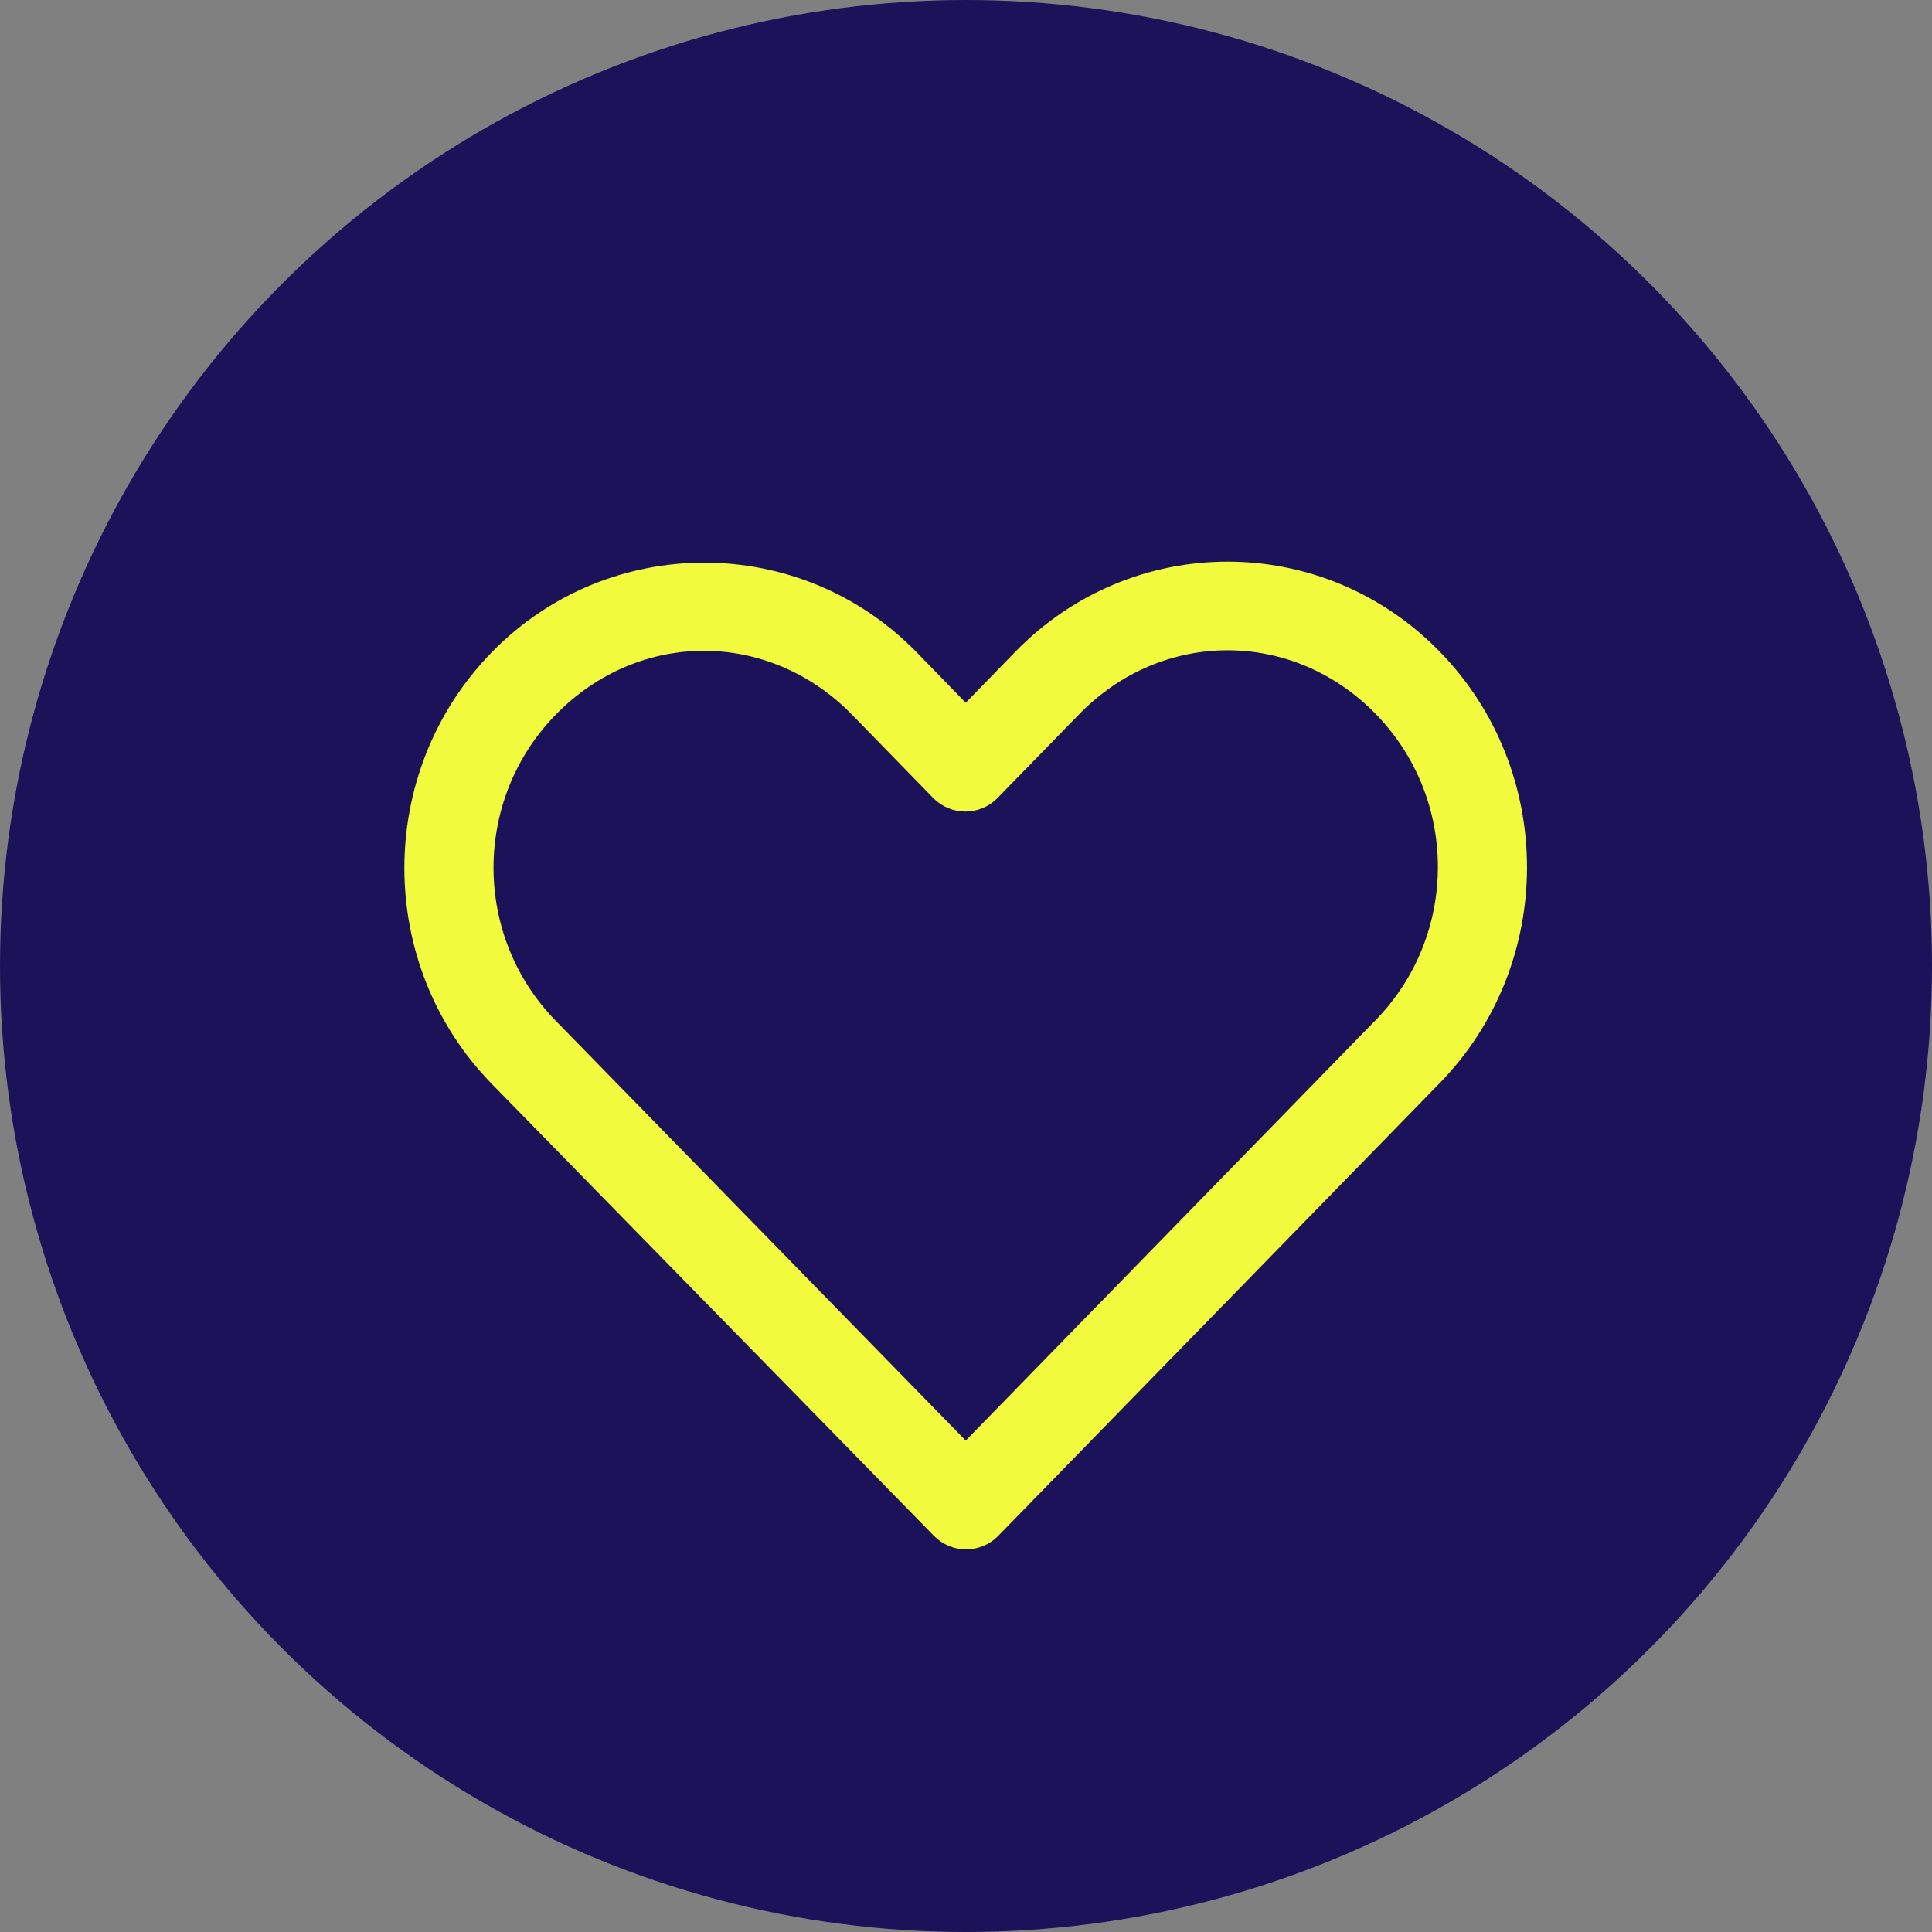
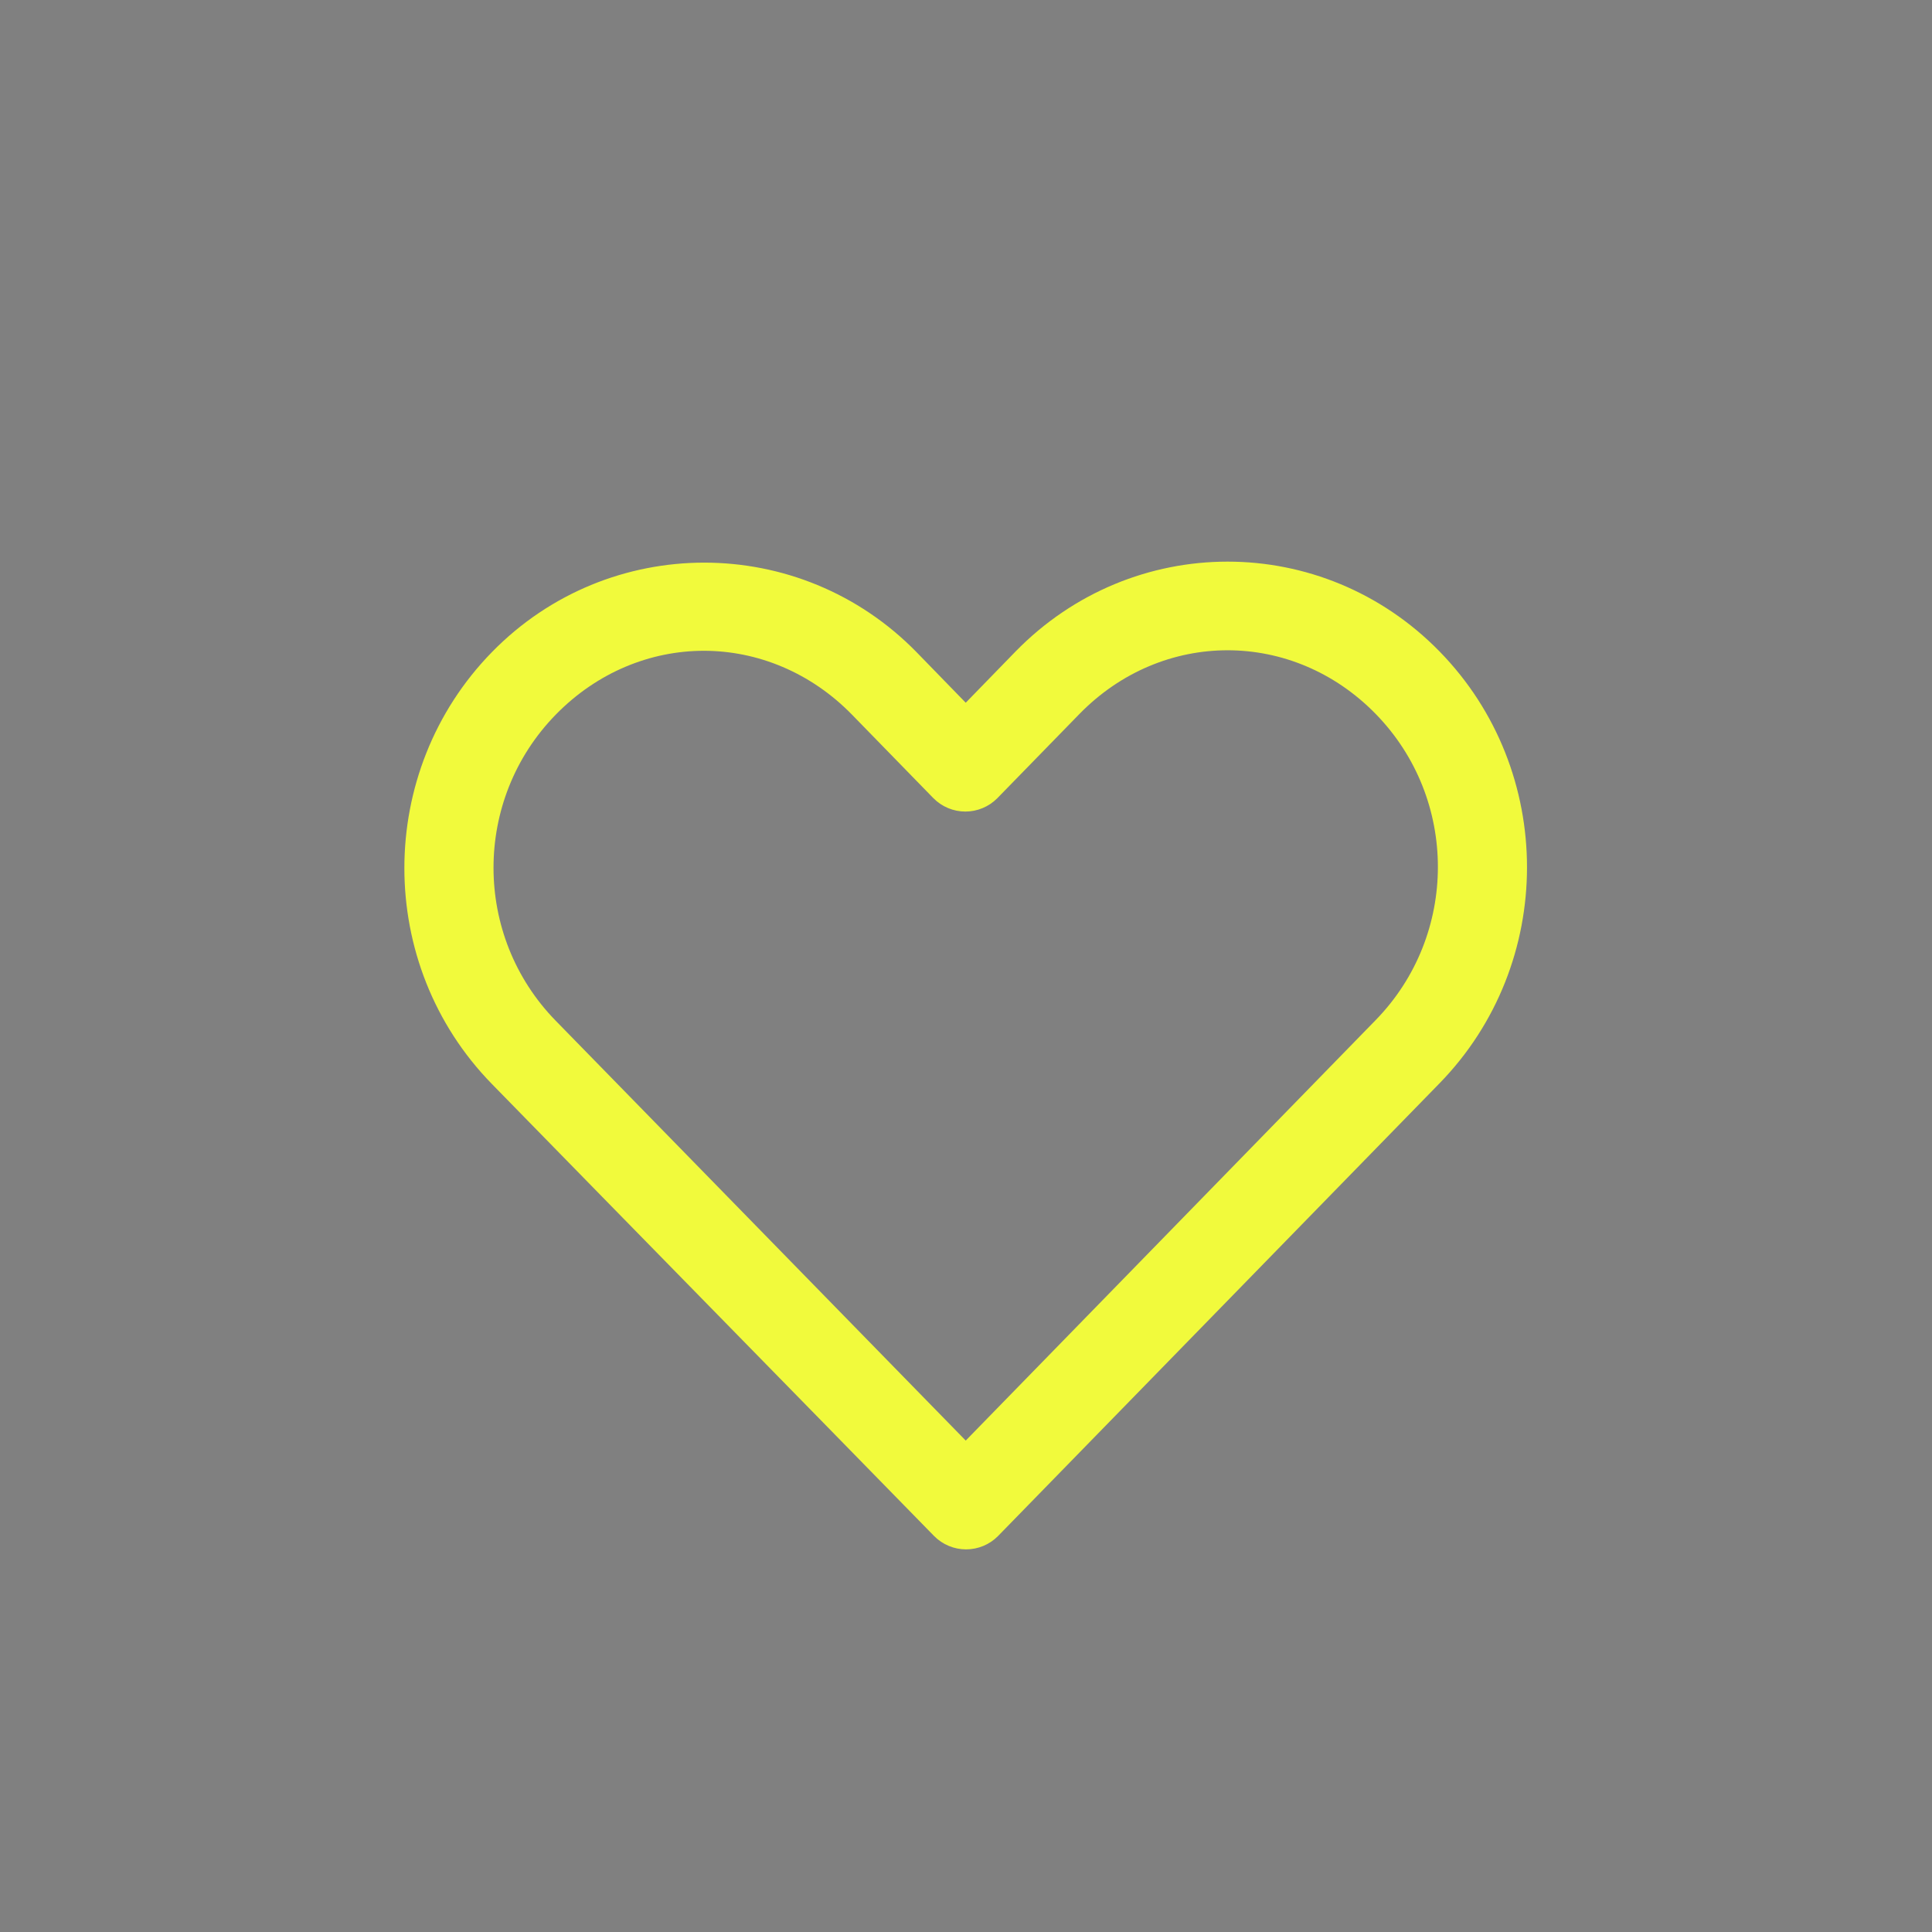
<svg xmlns="http://www.w3.org/2000/svg" width="86px" height="86px" viewBox="0 0 86 86" version="1.1">
  <rect x="0" y="0" width="86" height="86" fill="#808080" stroke="none" />
  <title>Group 6</title>
  <desc>Created with Sketch.</desc>
  <g id="Page-1" stroke="none" stroke-width="1" fill="none" fill-rule="evenodd">
    <g id="06-Social_Landing-page" transform="translate(-1190, -1096)">
      <g id="Group-6" transform="translate(1190, 1096)">
-         <circle id="Oval-Copy-11" fill="#1C1259" cx="43" cy="43" r="43" />
        <path d="M54.644,25 C51.218,25 47.802,26.342 45.206,29 L42.988,31.281 L40.8,29.031 C35.608,23.716 27.086,23.716 21.894,29.031 C16.702,34.347 16.702,42.935 21.894,48.25 C28.454,54.966 35.021,61.659 41.581,68.375 C41.957,68.755 42.469,68.968 43.003,68.968 C43.538,68.968 44.05,68.755 44.425,68.375 L64.081,48.219 C69.266,42.9 69.273,34.315 64.081,29 C61.485,26.342 58.07,25 54.644,25 Z M31.331,28.969 C33.702,28.969 36.079,29.922 37.925,31.812 L41.55,35.531 C41.926,35.911 42.438,36.125 42.972,36.125 C43.506,36.125 44.018,35.911 44.394,35.531 L48.05,31.781 C51.742,28.001 57.545,28.001 61.238,31.781 C64.929,35.561 64.927,41.621 61.238,45.406 L42.988,64.125 C36.906,57.899 30.819,51.664 24.738,45.438 C21.045,41.658 21.045,35.593 24.738,31.812 C26.584,29.922 28.961,28.969 31.331,28.969 Z" id="Shape" fill="#F1FA3C" fill-rule="nonzero" />
      </g>
    </g>
  </g>
</svg>